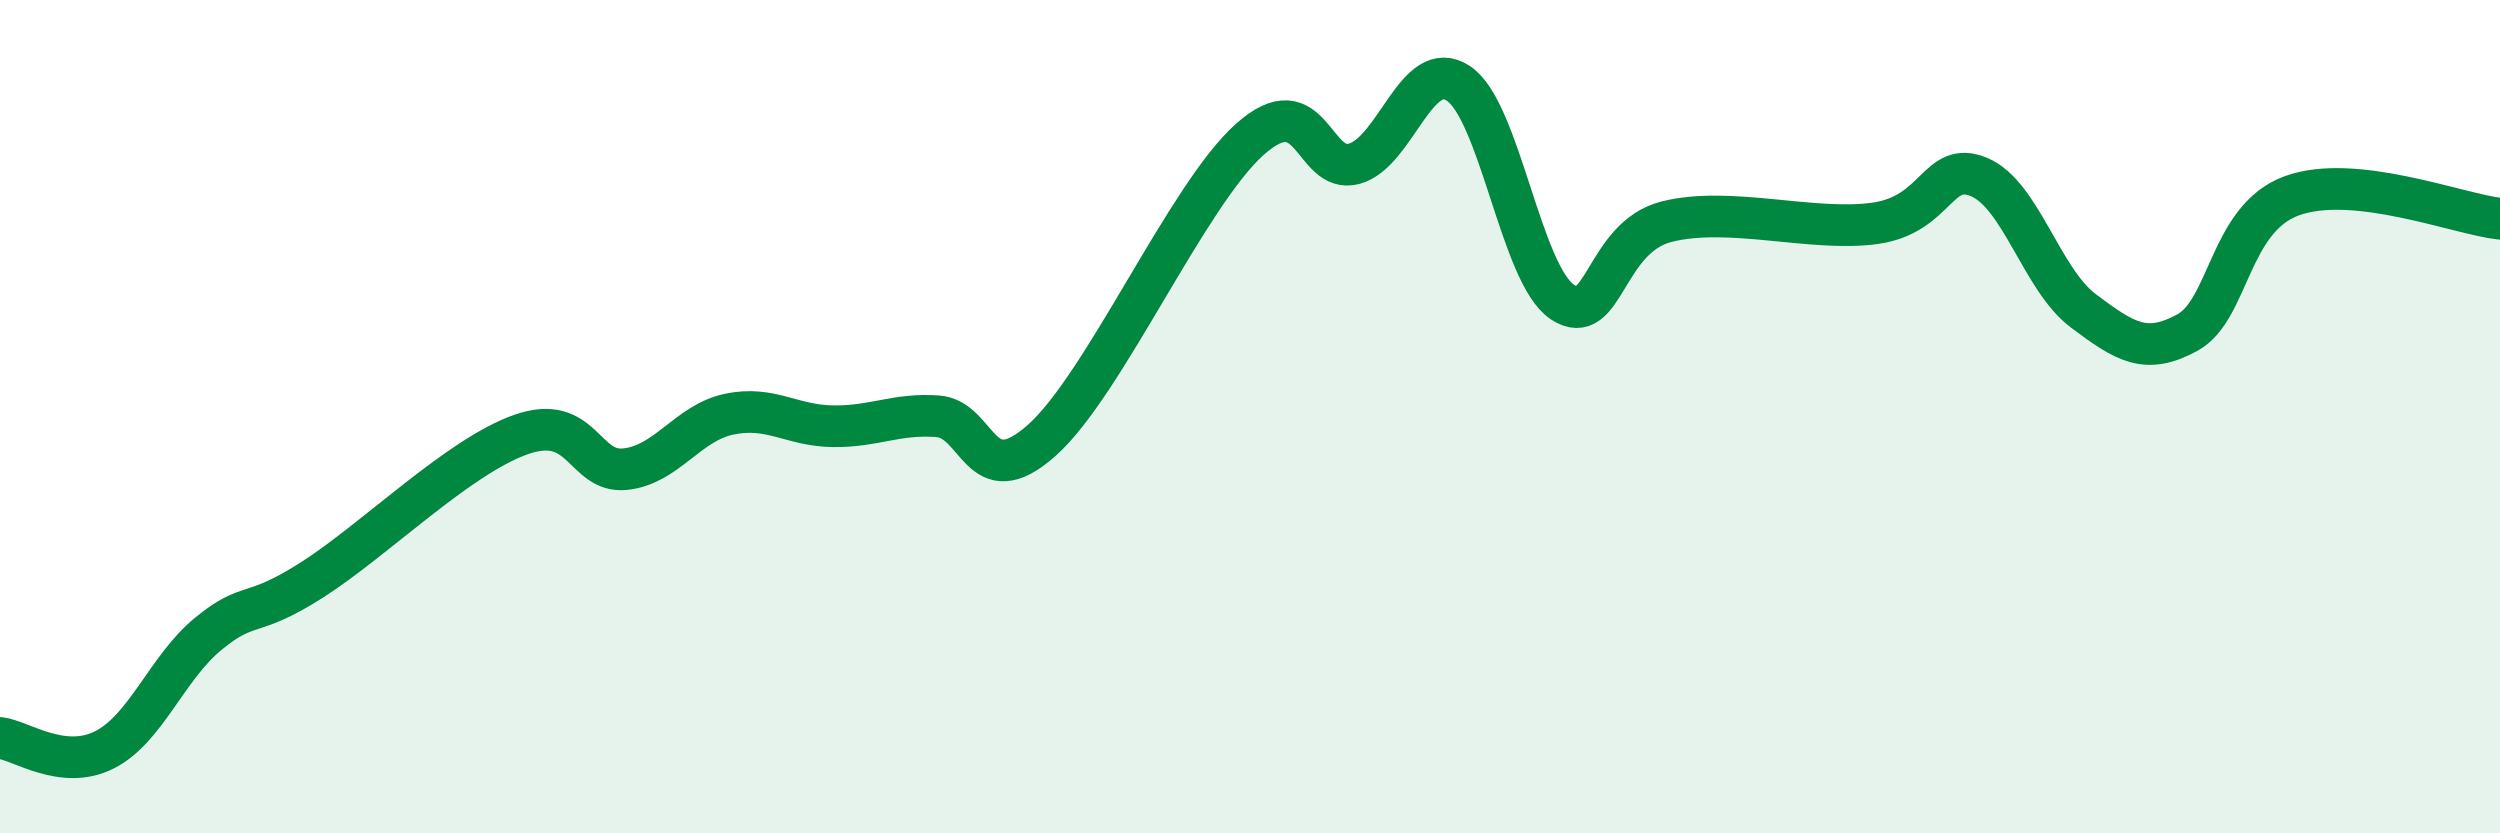
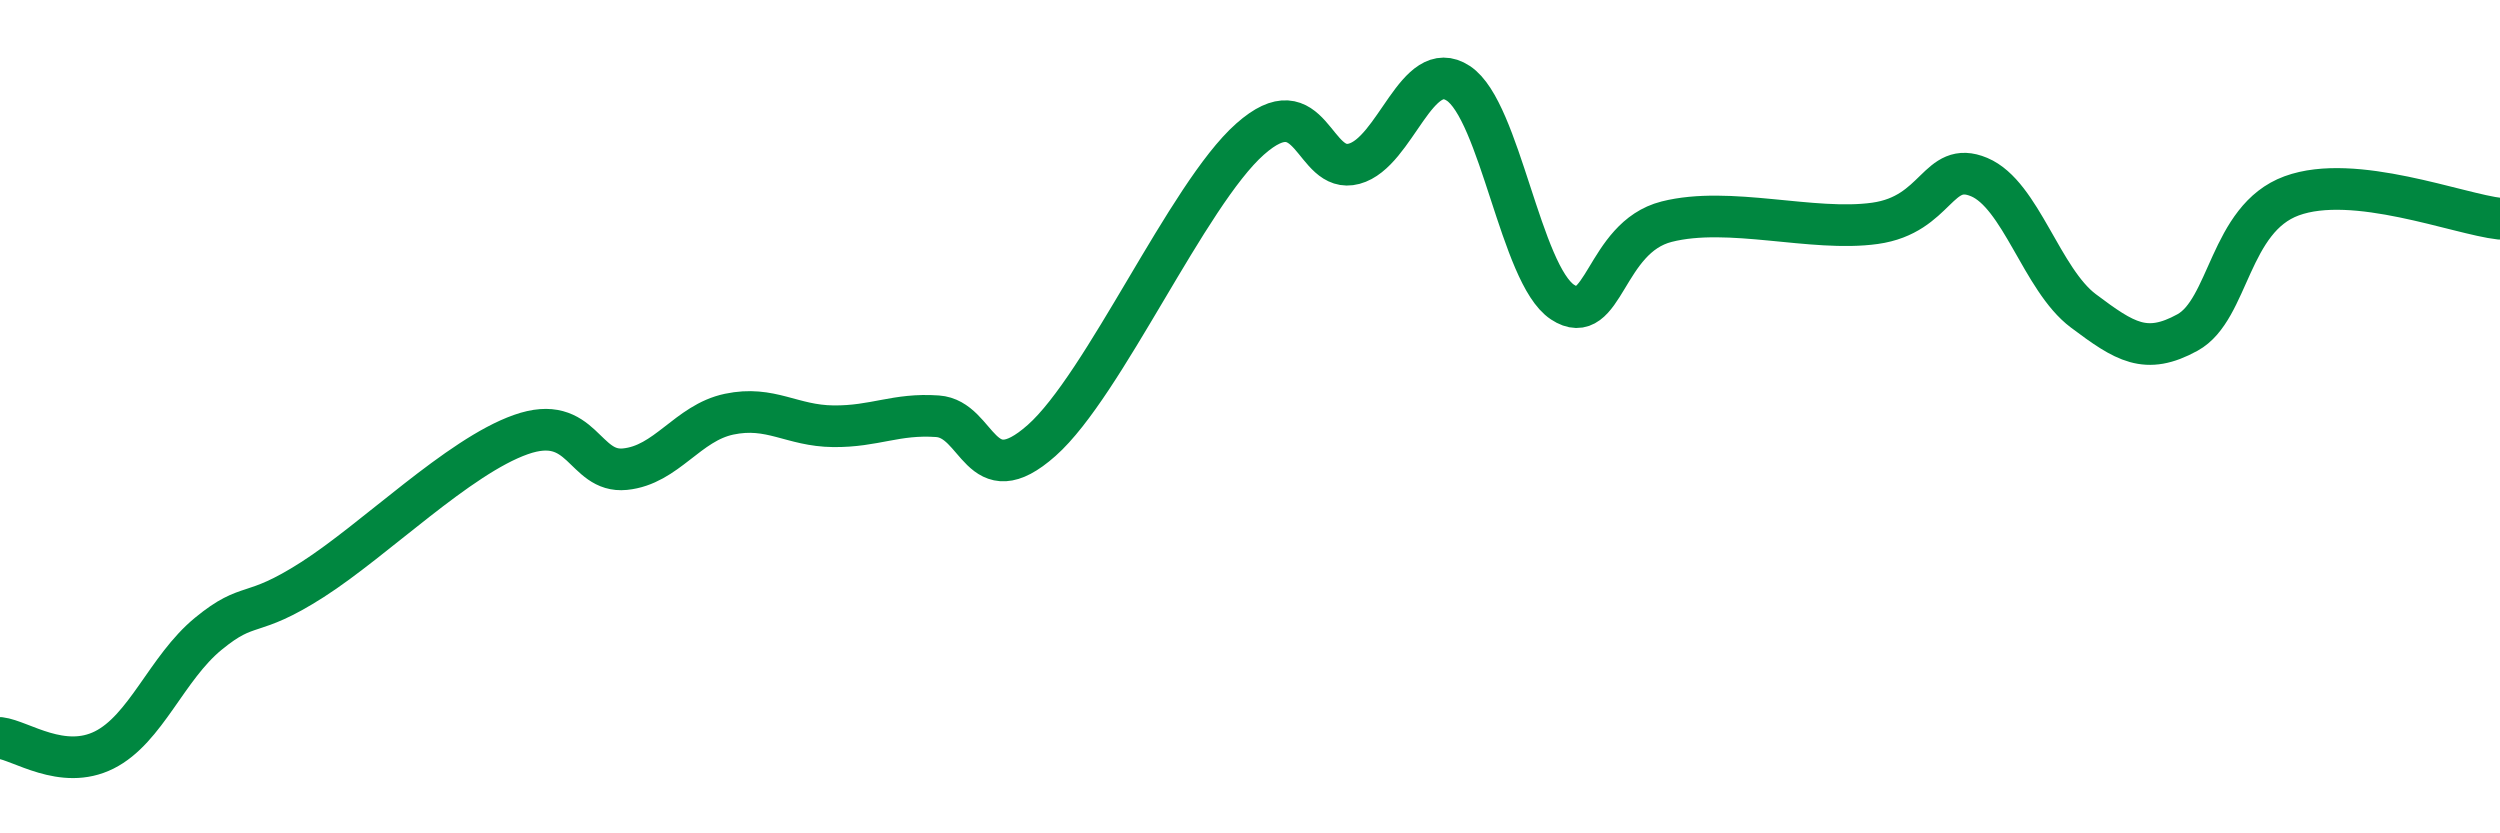
<svg xmlns="http://www.w3.org/2000/svg" width="60" height="20" viewBox="0 0 60 20">
-   <path d="M 0,17.71 C 0.5,17.77 1.5,18.5 2.5,18 C 3.5,17.5 4,16.03 5,15.21 C 6,14.39 6,14.87 7.5,13.91 C 9,12.95 11,10.96 12.5,10.43 C 14,9.9 14,11.36 15,11.26 C 16,11.16 16.5,10.15 17.5,9.94 C 18.5,9.73 19,10.22 20,10.23 C 21,10.24 21.5,9.92 22.5,9.99 C 23.5,10.06 23.5,11.9 25,10.57 C 26.5,9.24 28.5,4.67 30,3.34 C 31.5,2.01 31.5,4.2 32.5,3.93 C 33.5,3.66 34,1.34 35,2 C 36,2.66 36.5,6.59 37.5,7.25 C 38.5,7.91 38.5,5.7 40,5.32 C 41.5,4.94 43.5,5.57 45,5.36 C 46.5,5.15 46.5,3.83 47.5,4.25 C 48.5,4.67 49,6.71 50,7.46 C 51,8.21 51.5,8.53 52.5,7.98 C 53.5,7.43 53.5,5.25 55,4.7 C 56.5,4.15 59,5.14 60,5.25L60 20L0 20Z" fill="#008740" opacity="0.1" stroke-linecap="round" stroke-linejoin="round" />
  <path d="M 0,17.71 C 0.5,17.77 1.5,18.5 2.5,18 C 3.5,17.5 4,16.03 5,15.21 C 6,14.39 6,14.87 7.5,13.91 C 9,12.95 11,10.96 12.5,10.43 C 14,9.9 14,11.36 15,11.26 C 16,11.16 16.5,10.15 17.5,9.94 C 18.5,9.73 19,10.22 20,10.23 C 21,10.24 21.5,9.92 22.5,9.99 C 23.5,10.06 23.5,11.9 25,10.57 C 26.5,9.24 28.5,4.67 30,3.34 C 31.5,2.01 31.5,4.2 32.5,3.93 C 33.5,3.66 34,1.34 35,2 C 36,2.66 36.5,6.59 37.5,7.25 C 38.5,7.91 38.5,5.7 40,5.32 C 41.5,4.94 43.5,5.57 45,5.36 C 46.5,5.15 46.5,3.83 47.5,4.25 C 48.5,4.67 49,6.71 50,7.46 C 51,8.21 51.5,8.53 52.5,7.98 C 53.5,7.43 53.5,5.25 55,4.7 C 56.5,4.15 59,5.14 60,5.25" stroke="#008740" stroke-width="1" fill="none" stroke-linecap="round" stroke-linejoin="round" />
</svg>